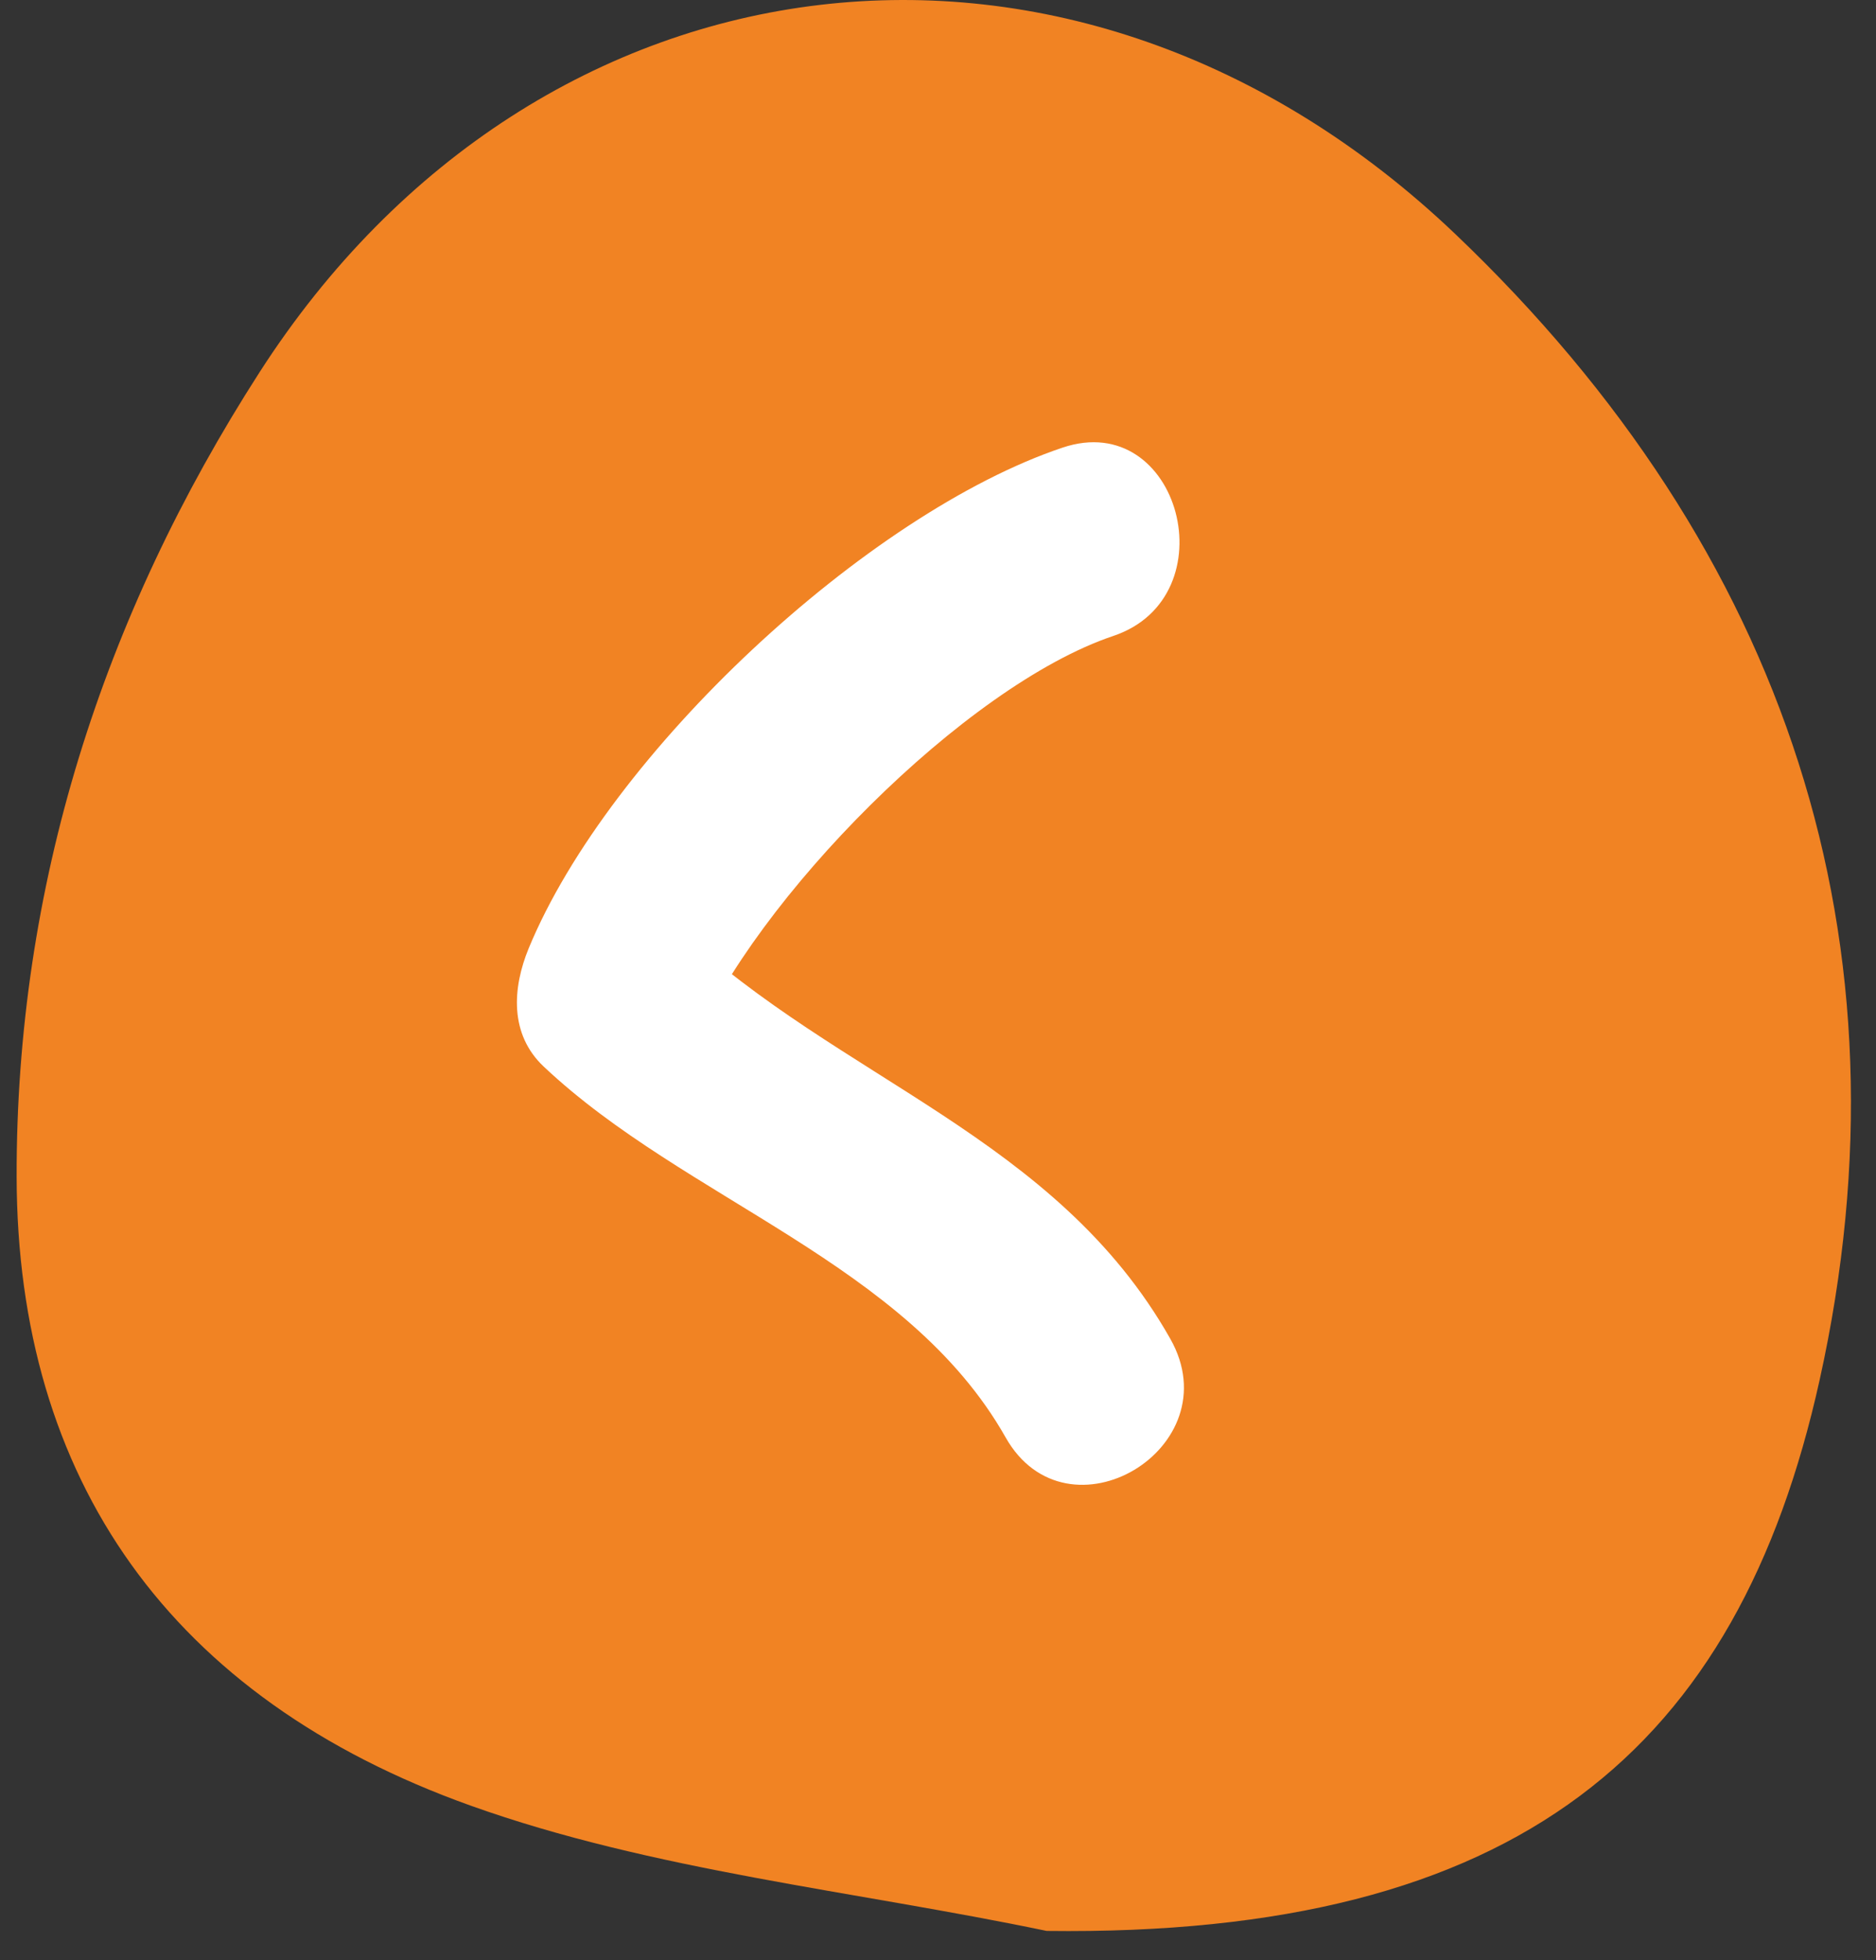
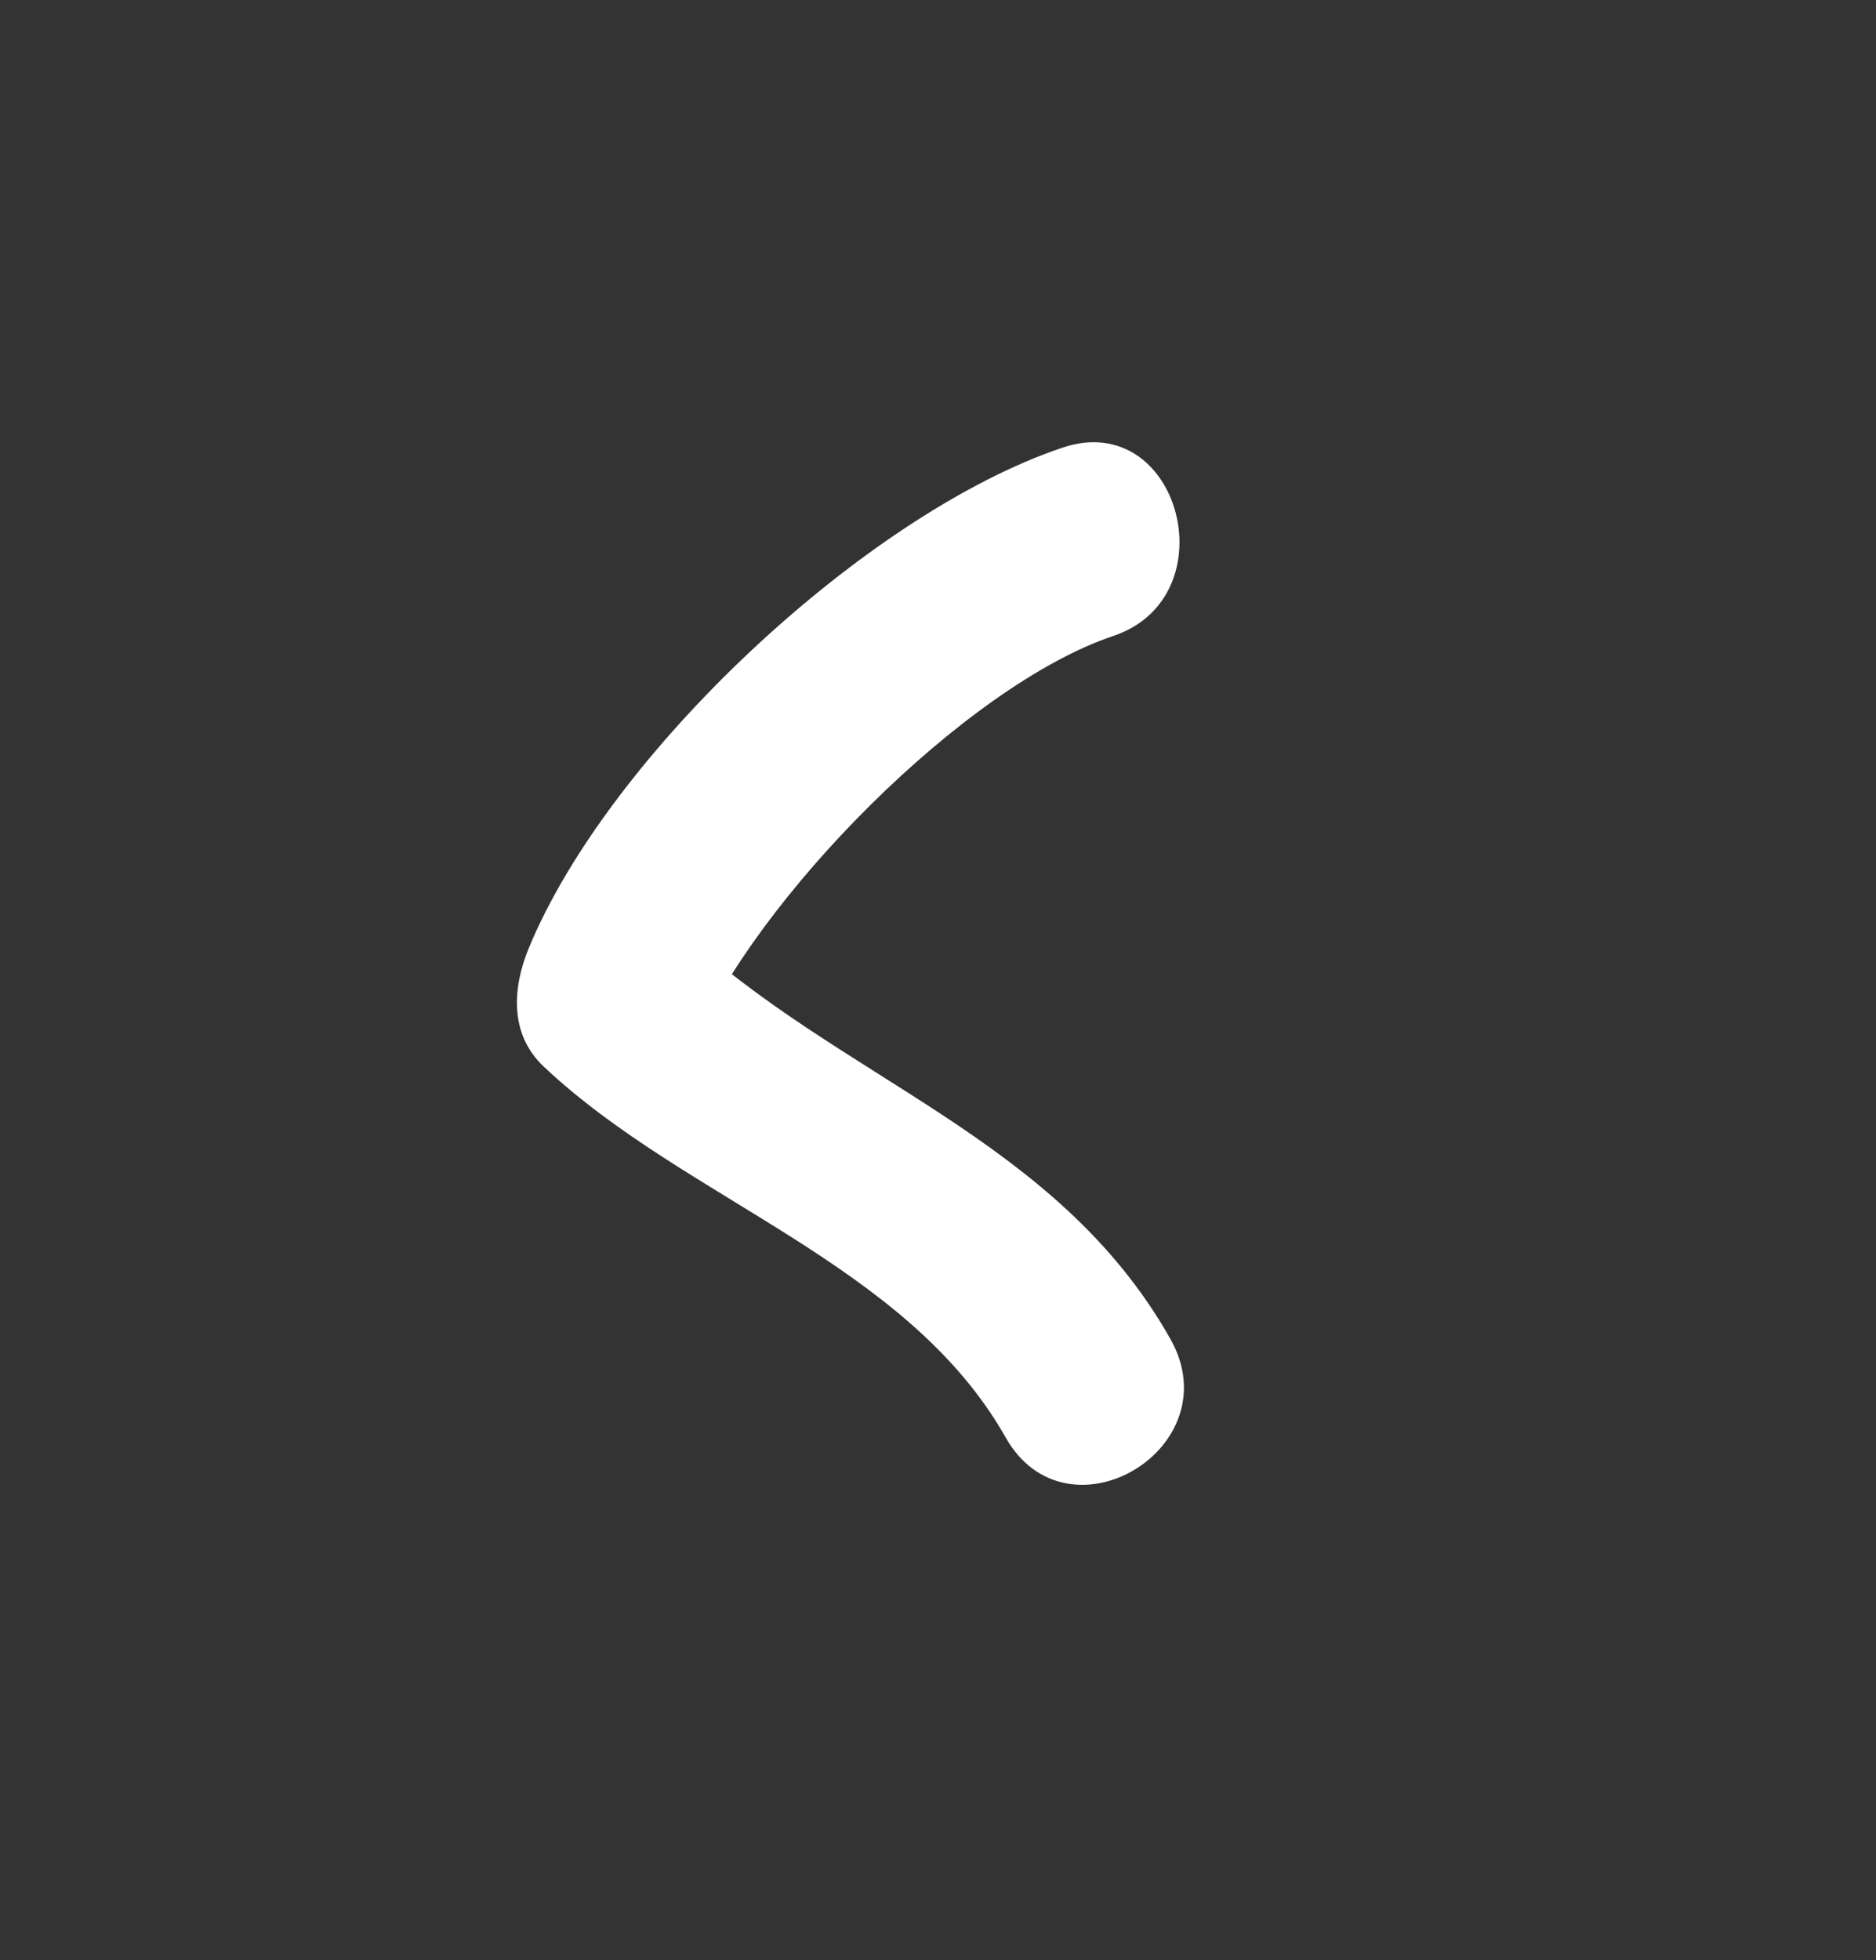
<svg xmlns="http://www.w3.org/2000/svg" width="45" height="47" viewBox="0 0 45 47" fill="none">
  <rect x="0" y="0" width="45" height="47" fill="#333333" stroke="none" />
-   <path fill-rule="evenodd" clip-rule="evenodd" d="M25.107 46.301C20.485 45.337 15.657 44.859 11.288 43.296C4.075 40.717 0.413 35.47 0.399 28.218C0.386 21.279 2.443 14.804 6.231 8.918C12.911 -1.462 25.803 -3.068 34.914 5.617C42.881 13.212 45.967 22.636 43.647 33.094C41.688 41.929 36.451 46.444 25.107 46.301Z" fill="#F18323" />
  <path d="M25.489 10.733C20.793 12.31 14.614 18.062 12.683 22.737C12.289 23.692 12.219 24.799 13.041 25.574C16.447 28.788 21.753 30.28 24.122 34.467C25.599 37.079 29.554 34.722 28.073 32.104C25.326 27.246 20.129 25.897 16.276 22.263C16.396 23.209 16.515 24.155 16.634 25.101C18.09 21.577 23.148 16.443 26.705 15.249C29.496 14.312 28.301 9.789 25.489 10.733Z" fill="white" />
</svg>